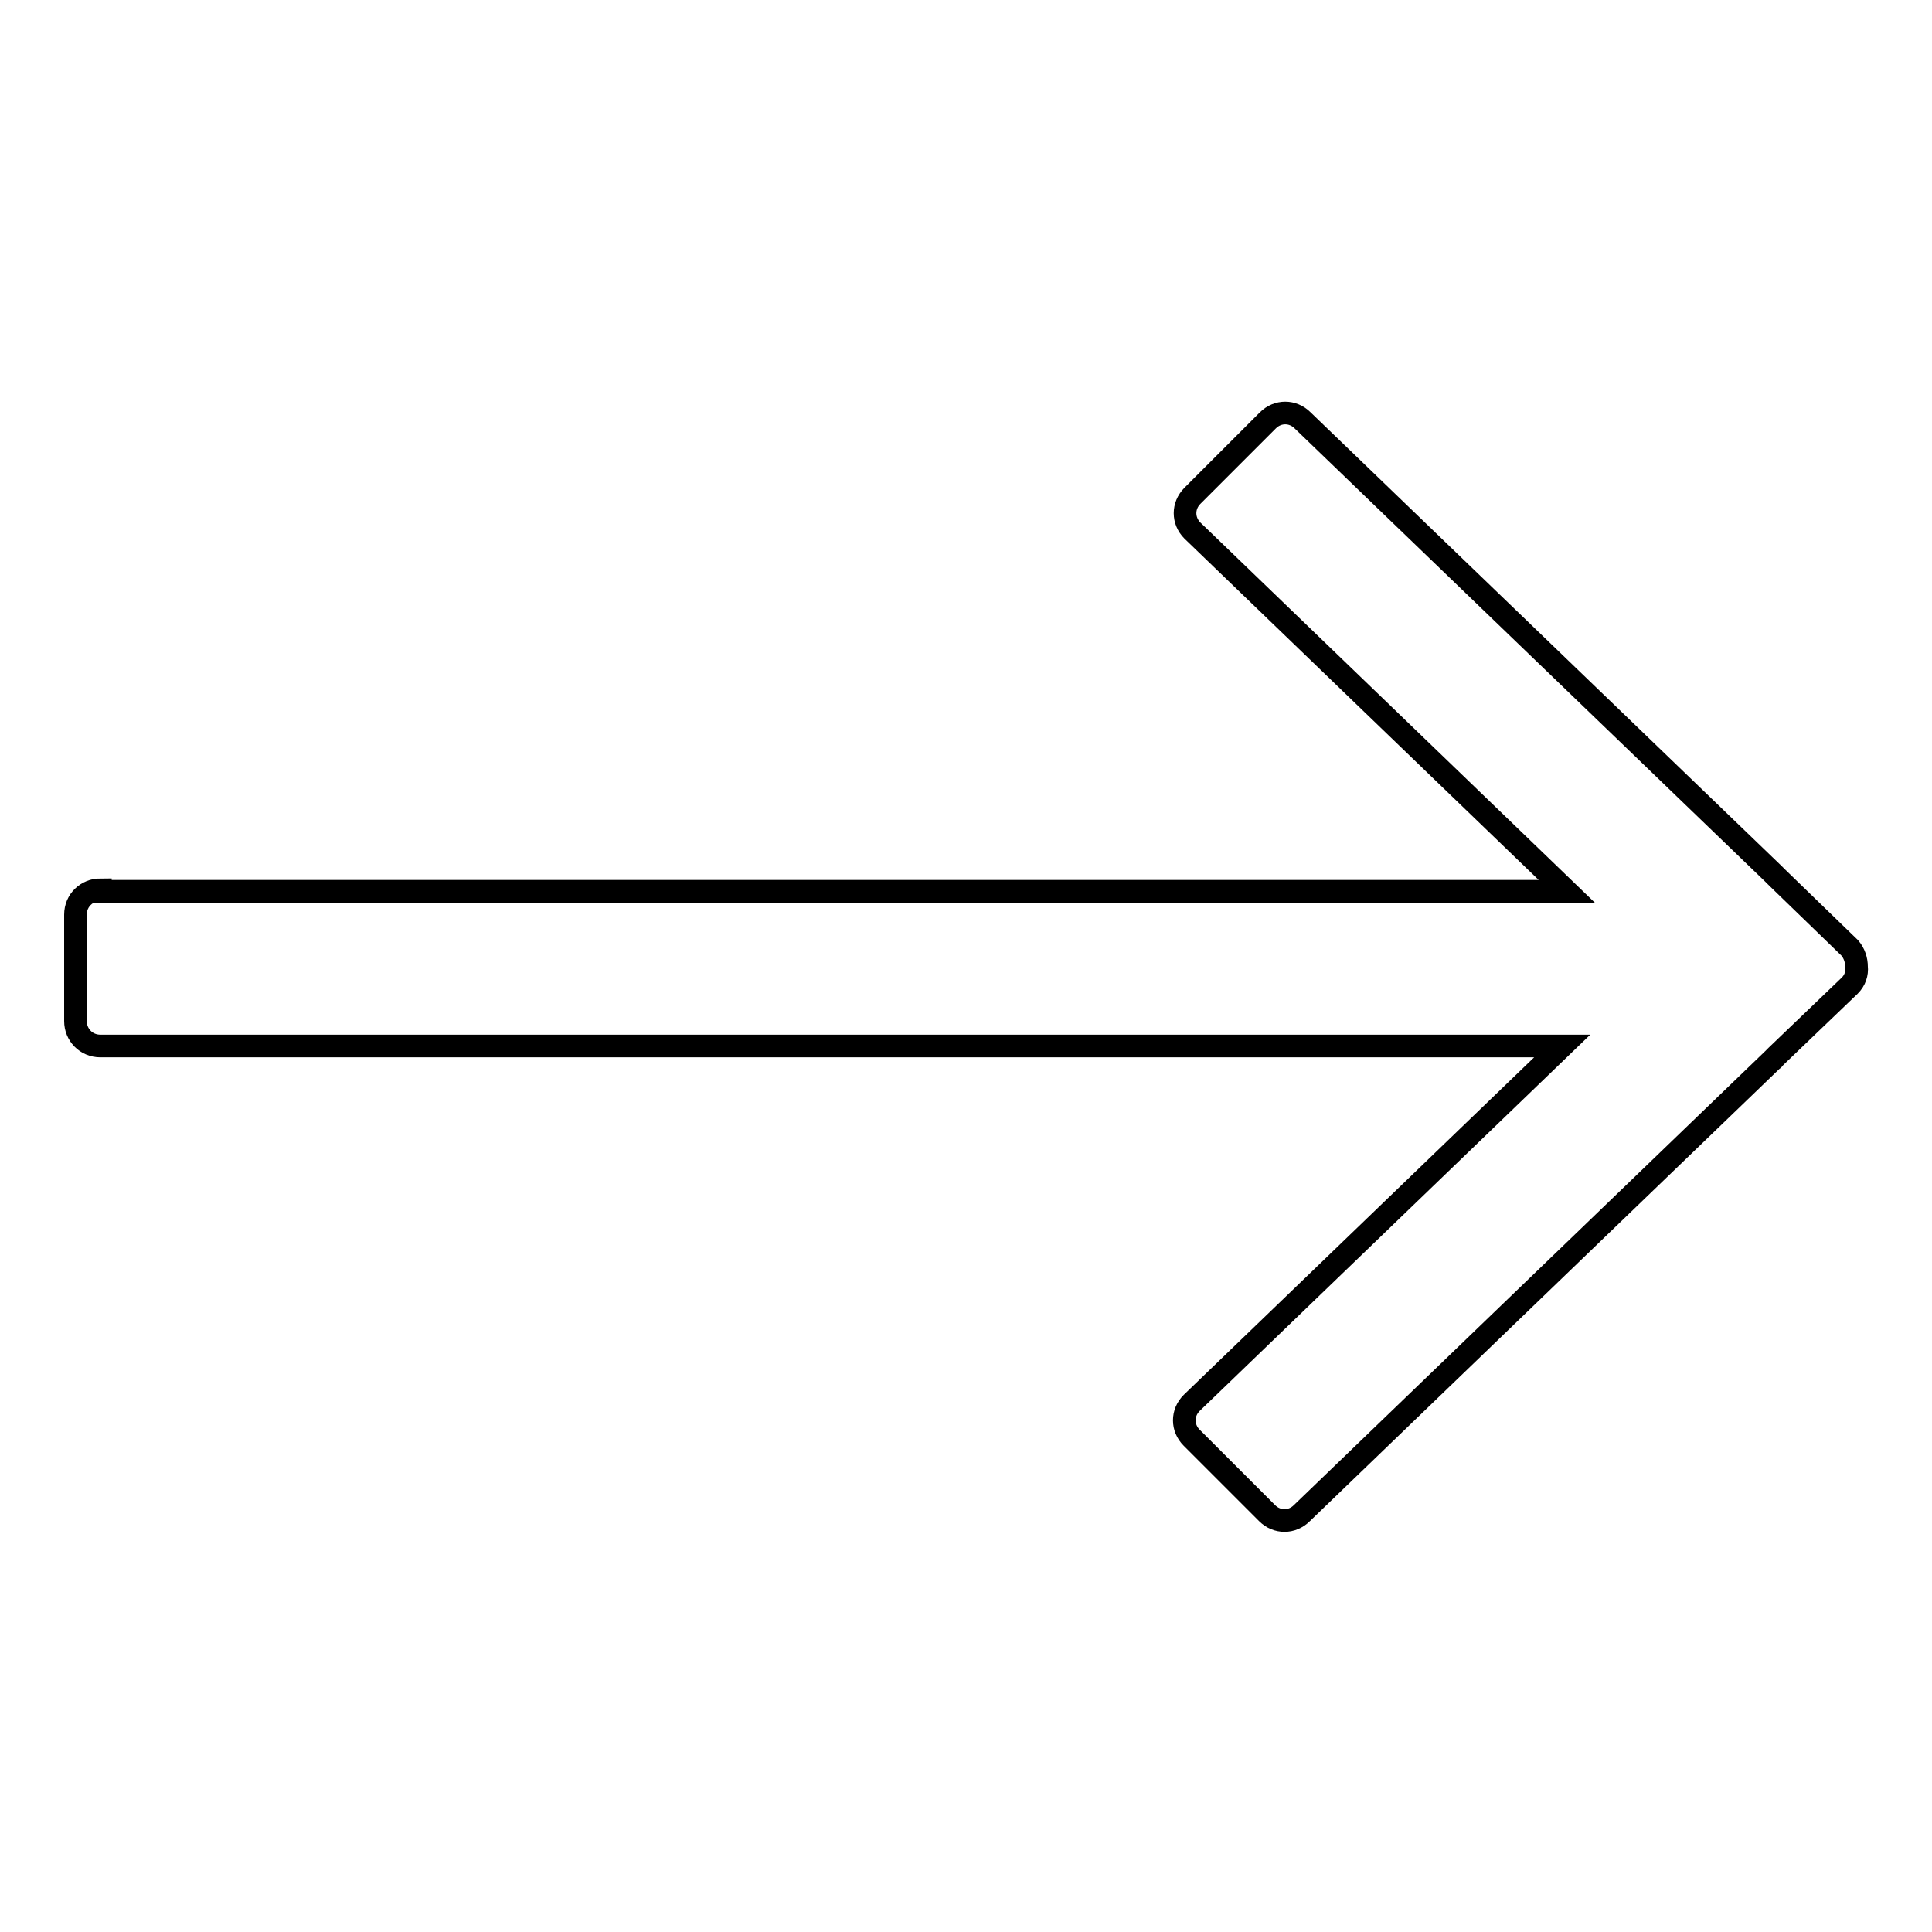
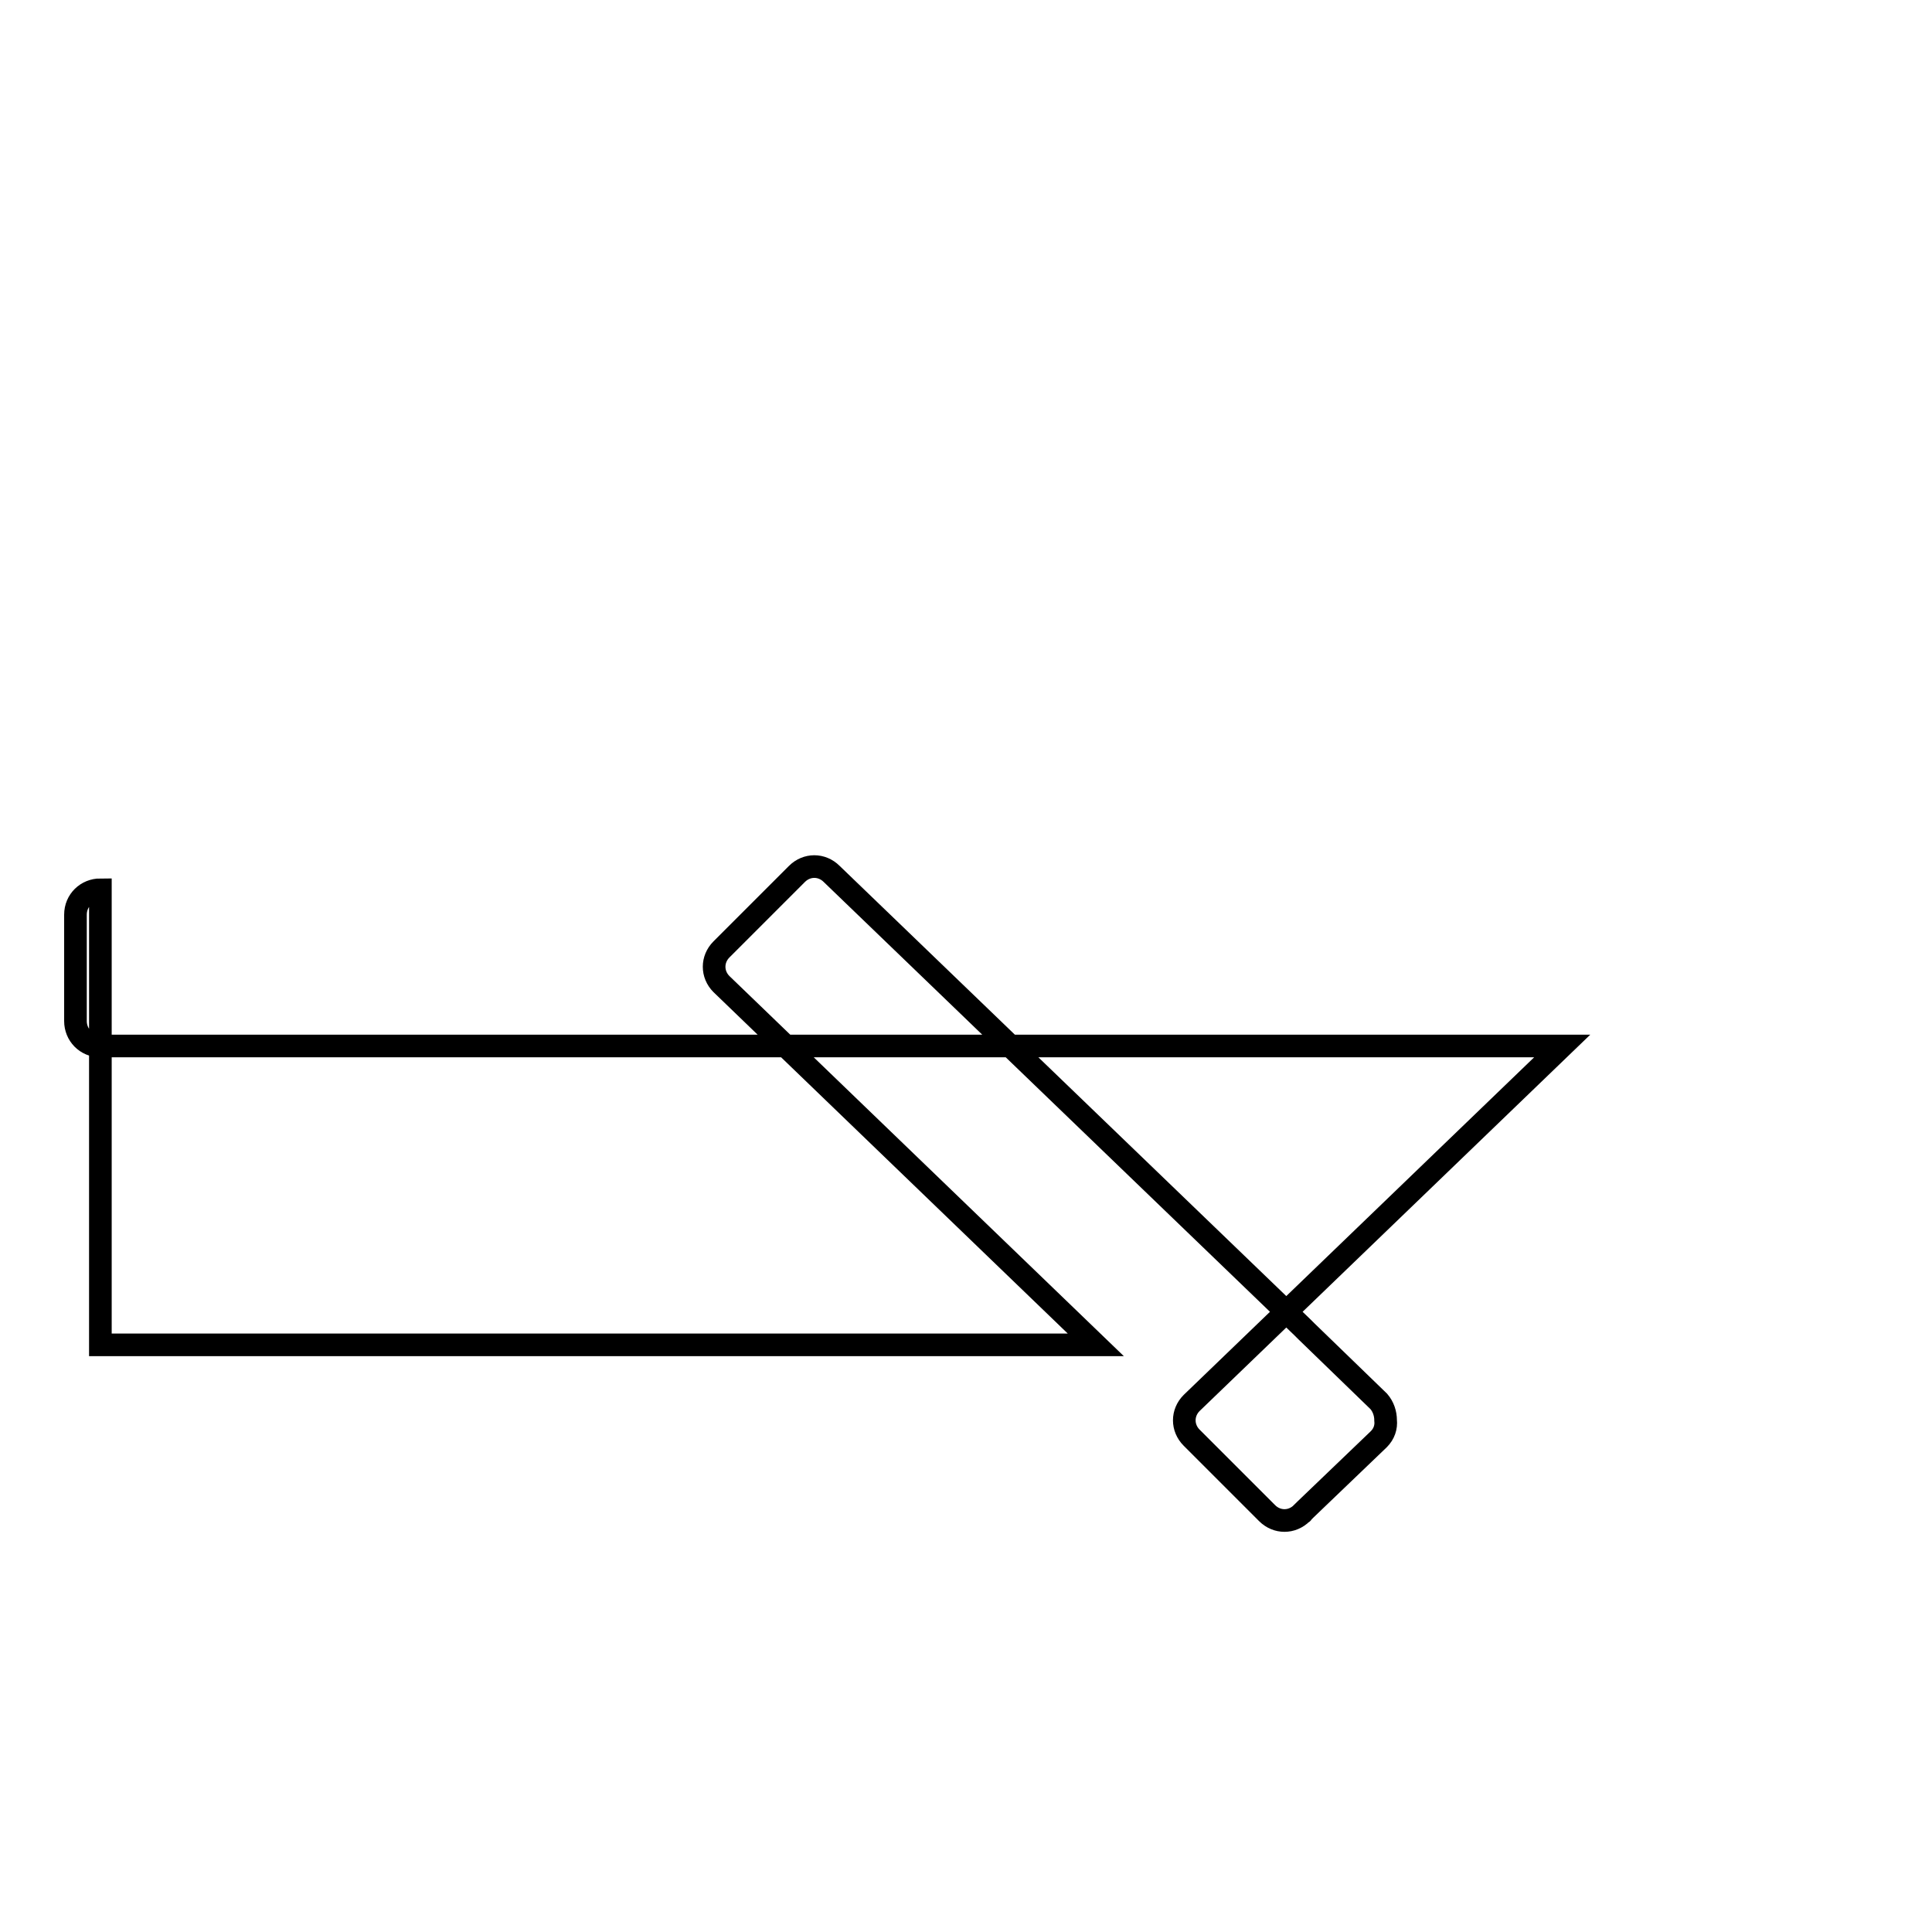
<svg xmlns="http://www.w3.org/2000/svg" version="1.1" x="0px" y="0px" viewBox="0 0 256 256" enable-background="new 0 0 256 256" xml:space="preserve">
  <g>
    <g>
-       <path stroke-width="3" fill-opacity="0" stroke="#000000" d="M13.3,117.9c-1.8,0-3.3,1.4-3.3,3.3v14.1c0,1.8,1.4,3.3,3.3,3.3H207l-49.1,47.3c-1.3,1.3-1.3,3.3,0,4.6l10,10c1.3,1.3,3.3,1.3,4.6,0l62.4-60.1c0.1,0,0.1-0.1,0.2-0.2l0.3-0.3l9.7-9.3c0.7-0.7,1-1.6,0.9-2.5c0-0.9-0.3-1.8-0.9-2.5l-9.6-9.3l-0.3-0.3c-0.1-0.1-0.1-0.1-0.2-0.2l-62.4-60.1c-1.3-1.3-3.3-1.3-4.6,0l-10,10c-1.3,1.3-1.3,3.3,0,4.6l49.6,47.8H13.3L13.3,117.9z" />
+       <path stroke-width="3" fill-opacity="0" stroke="#000000" d="M13.3,117.9c-1.8,0-3.3,1.4-3.3,3.3v14.1c0,1.8,1.4,3.3,3.3,3.3H207l-49.1,47.3c-1.3,1.3-1.3,3.3,0,4.6l10,10c1.3,1.3,3.3,1.3,4.6,0c0.1,0,0.1-0.1,0.2-0.2l0.3-0.3l9.7-9.3c0.7-0.7,1-1.6,0.9-2.5c0-0.9-0.3-1.8-0.9-2.5l-9.6-9.3l-0.3-0.3c-0.1-0.1-0.1-0.1-0.2-0.2l-62.4-60.1c-1.3-1.3-3.3-1.3-4.6,0l-10,10c-1.3,1.3-1.3,3.3,0,4.6l49.6,47.8H13.3L13.3,117.9z" />
    </g>
  </g>
</svg>